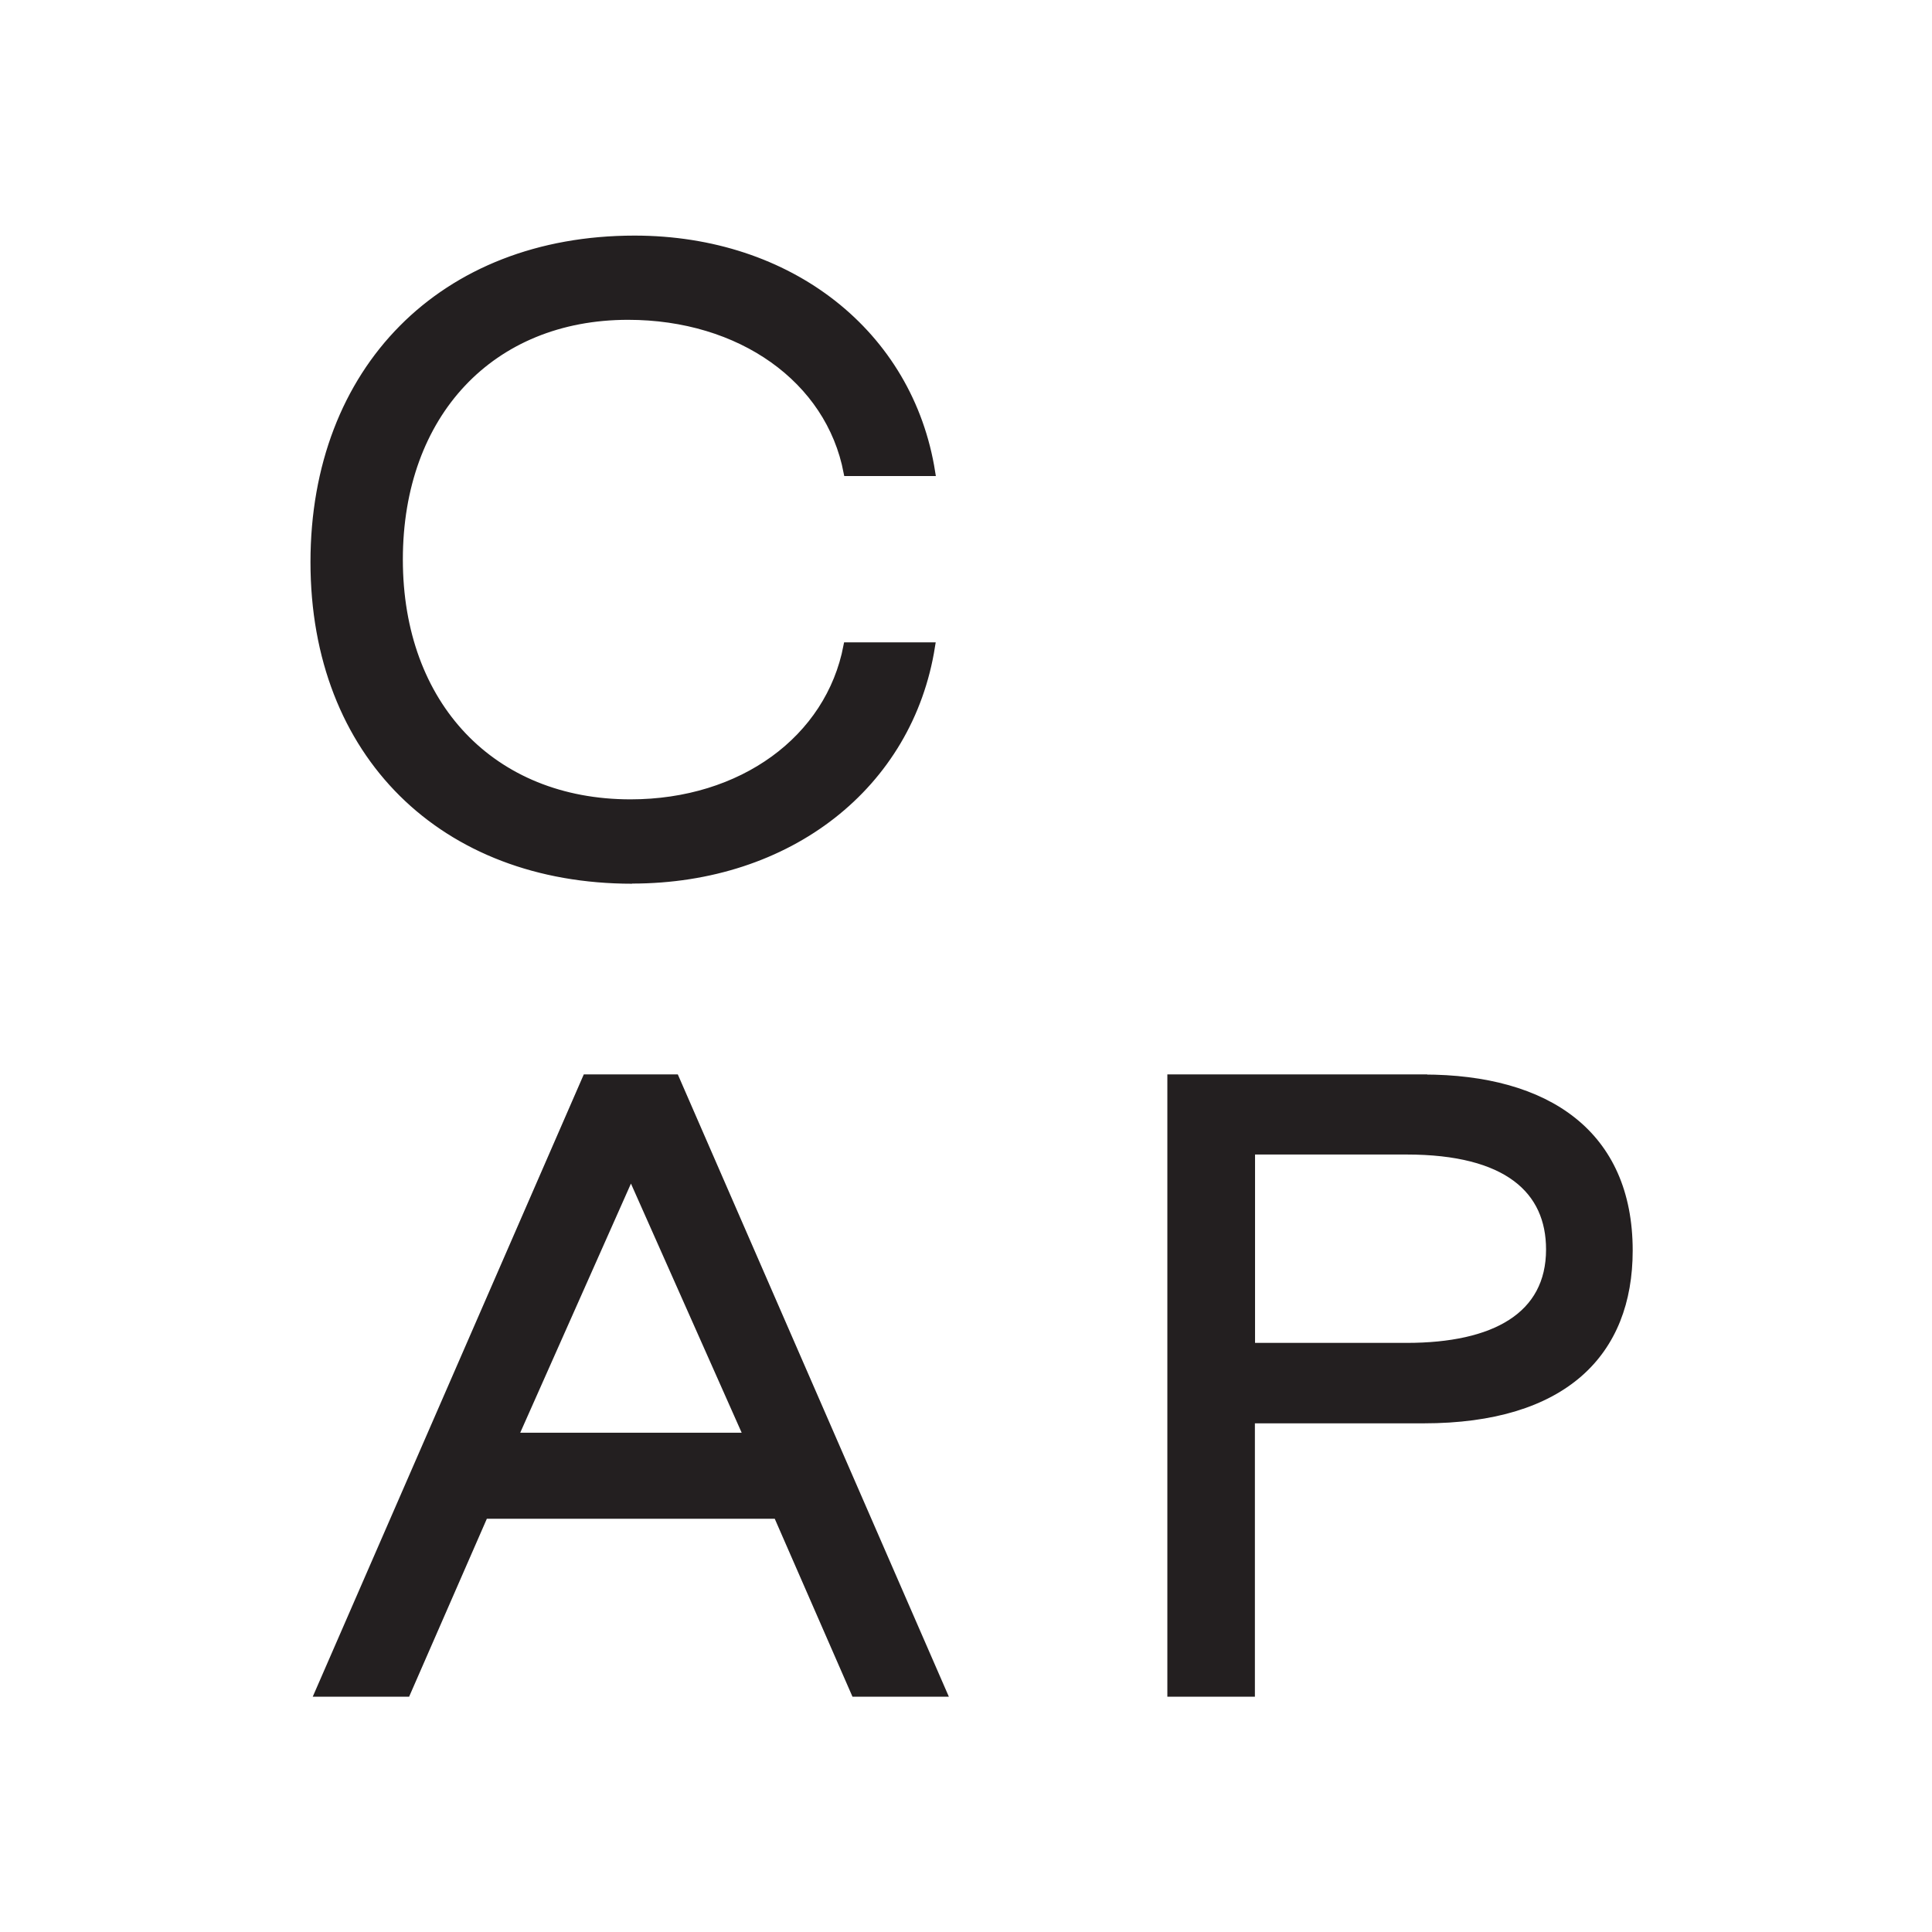
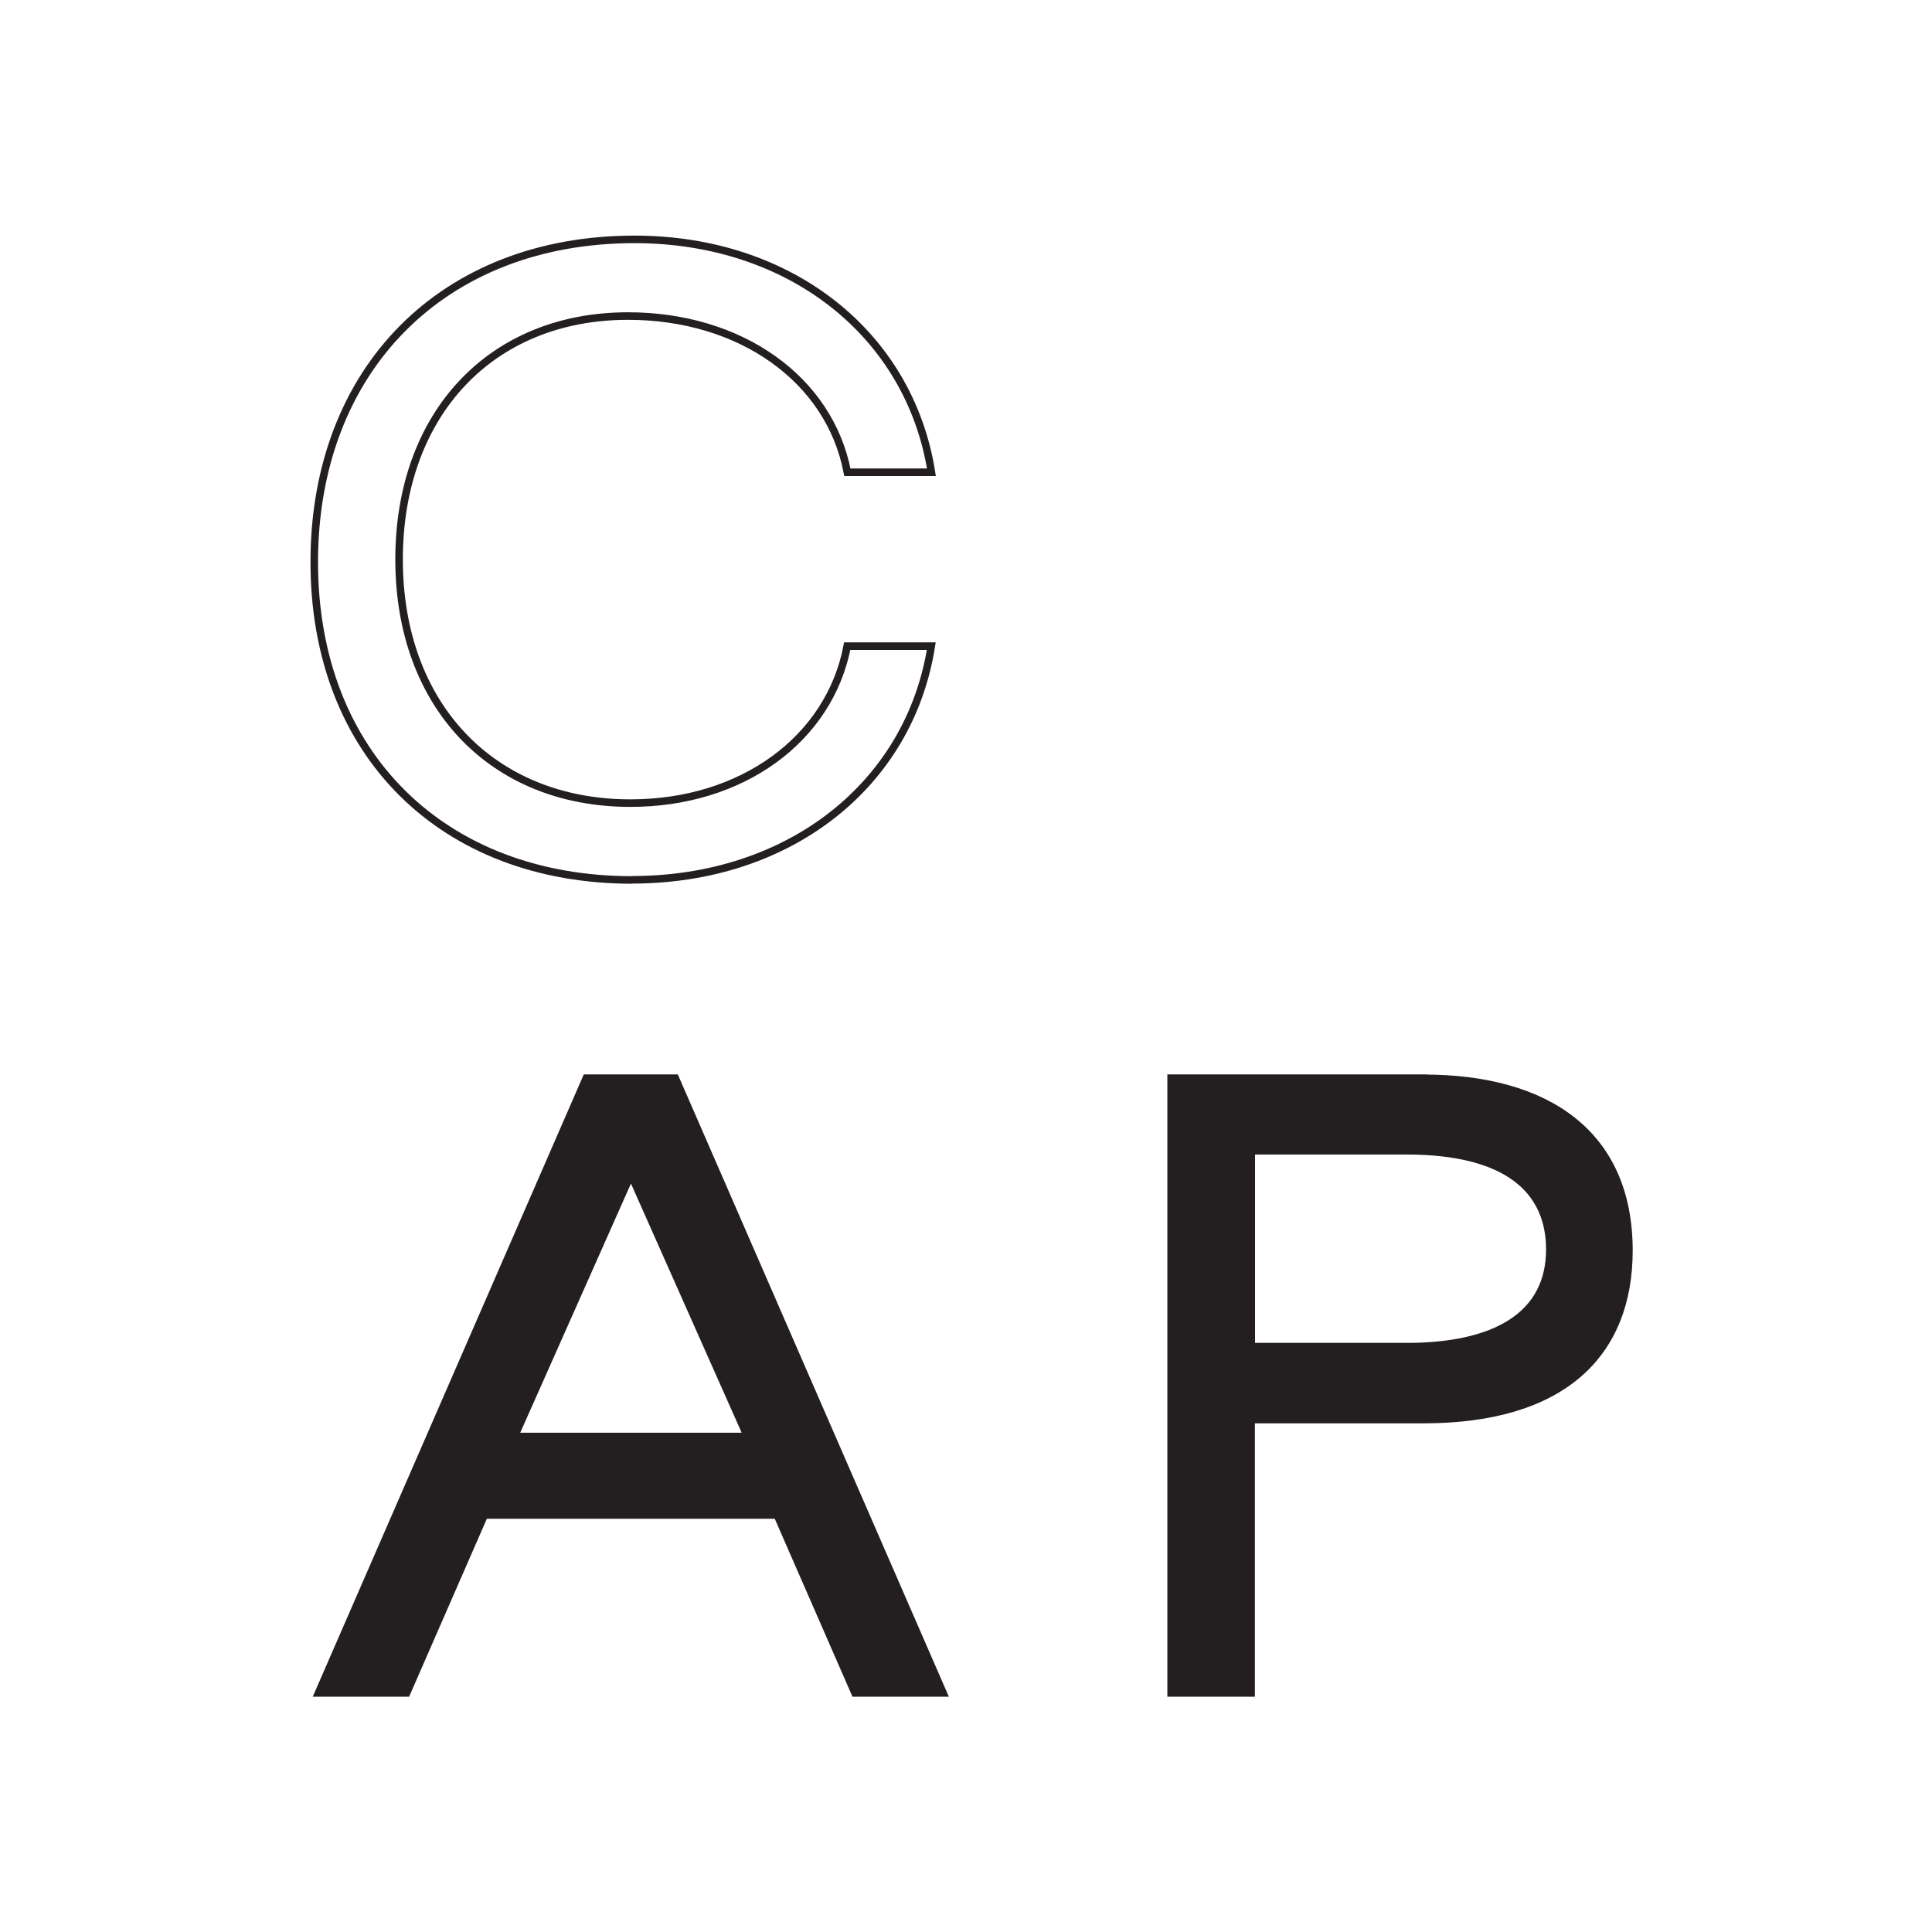
<svg xmlns="http://www.w3.org/2000/svg" width="128" height="128" viewBox="0 0 128 128" fill="none">
  <rect x="0" y="0" width="128" height="128" fill="#808080" stroke="none" />
  <g clip-path="url(#clip0_2159_25)">
    <path d="M128 0H0V128H128V0Z" fill="white" />
    <path d="M94.31 71.43H77.59V112.16H82.89V94.05H94.31C103.64 94.05 107.92 89.61 107.92 82.85C107.92 75.13 102.51 71.44 94.31 71.44V71.43ZM93.19 89.22H82.9V76.24H93.19C99.89 76.24 102.68 78.87 102.68 82.78C102.68 87.18 99.03 89.22 93.19 89.22Z" fill="#231F20" stroke="#231F20" stroke-width="0.5" stroke-miterlimit="10" />
    <path d="M44.742 71.43H38.842L21.102 112.16H26.942L32.092 100.37H51.492L56.642 112.16H62.482L44.742 71.43ZM34.082 95.17L41.802 77.8L49.522 95.17H34.092H34.082Z" fill="#231F20" stroke="#231F20" stroke-width="0.5" stroke-miterlimit="10" />
-     <path d="M41.87 58.289C52.27 58.289 60.25 52.019 61.7 42.809H56.13C54.95 48.969 49.16 53.209 41.77 53.209C32.61 53.209 26.44 46.729 26.44 37.069C26.44 27.409 32.55 20.939 41.61 20.939C49.06 20.939 54.96 25.119 56.14 31.289H61.71C60.26 22.119 52.33 15.859 42.04 15.859C29.34 15.859 20.82 24.479 20.82 37.239C20.82 49.999 29.39 58.299 41.88 58.299" fill="#231F20" />
    <path d="M41.87 58.289C52.27 58.289 60.25 52.019 61.7 42.809H56.13C54.95 48.969 49.16 53.209 41.77 53.209C32.61 53.209 26.44 46.729 26.44 37.069C26.44 27.409 32.55 20.939 41.61 20.939C49.06 20.939 54.96 25.119 56.14 31.289H61.71C60.26 22.119 52.33 15.859 42.04 15.859C29.34 15.859 20.82 24.479 20.82 37.239C20.82 49.999 29.39 58.299 41.88 58.299" stroke="#231F20" stroke-width="0.5" stroke-miterlimit="10" />
  </g>
  <defs>
    <clipPath id="clip0_2159_25">
      <rect width="128" height="128" fill="white" />
    </clipPath>
  </defs>
</svg>